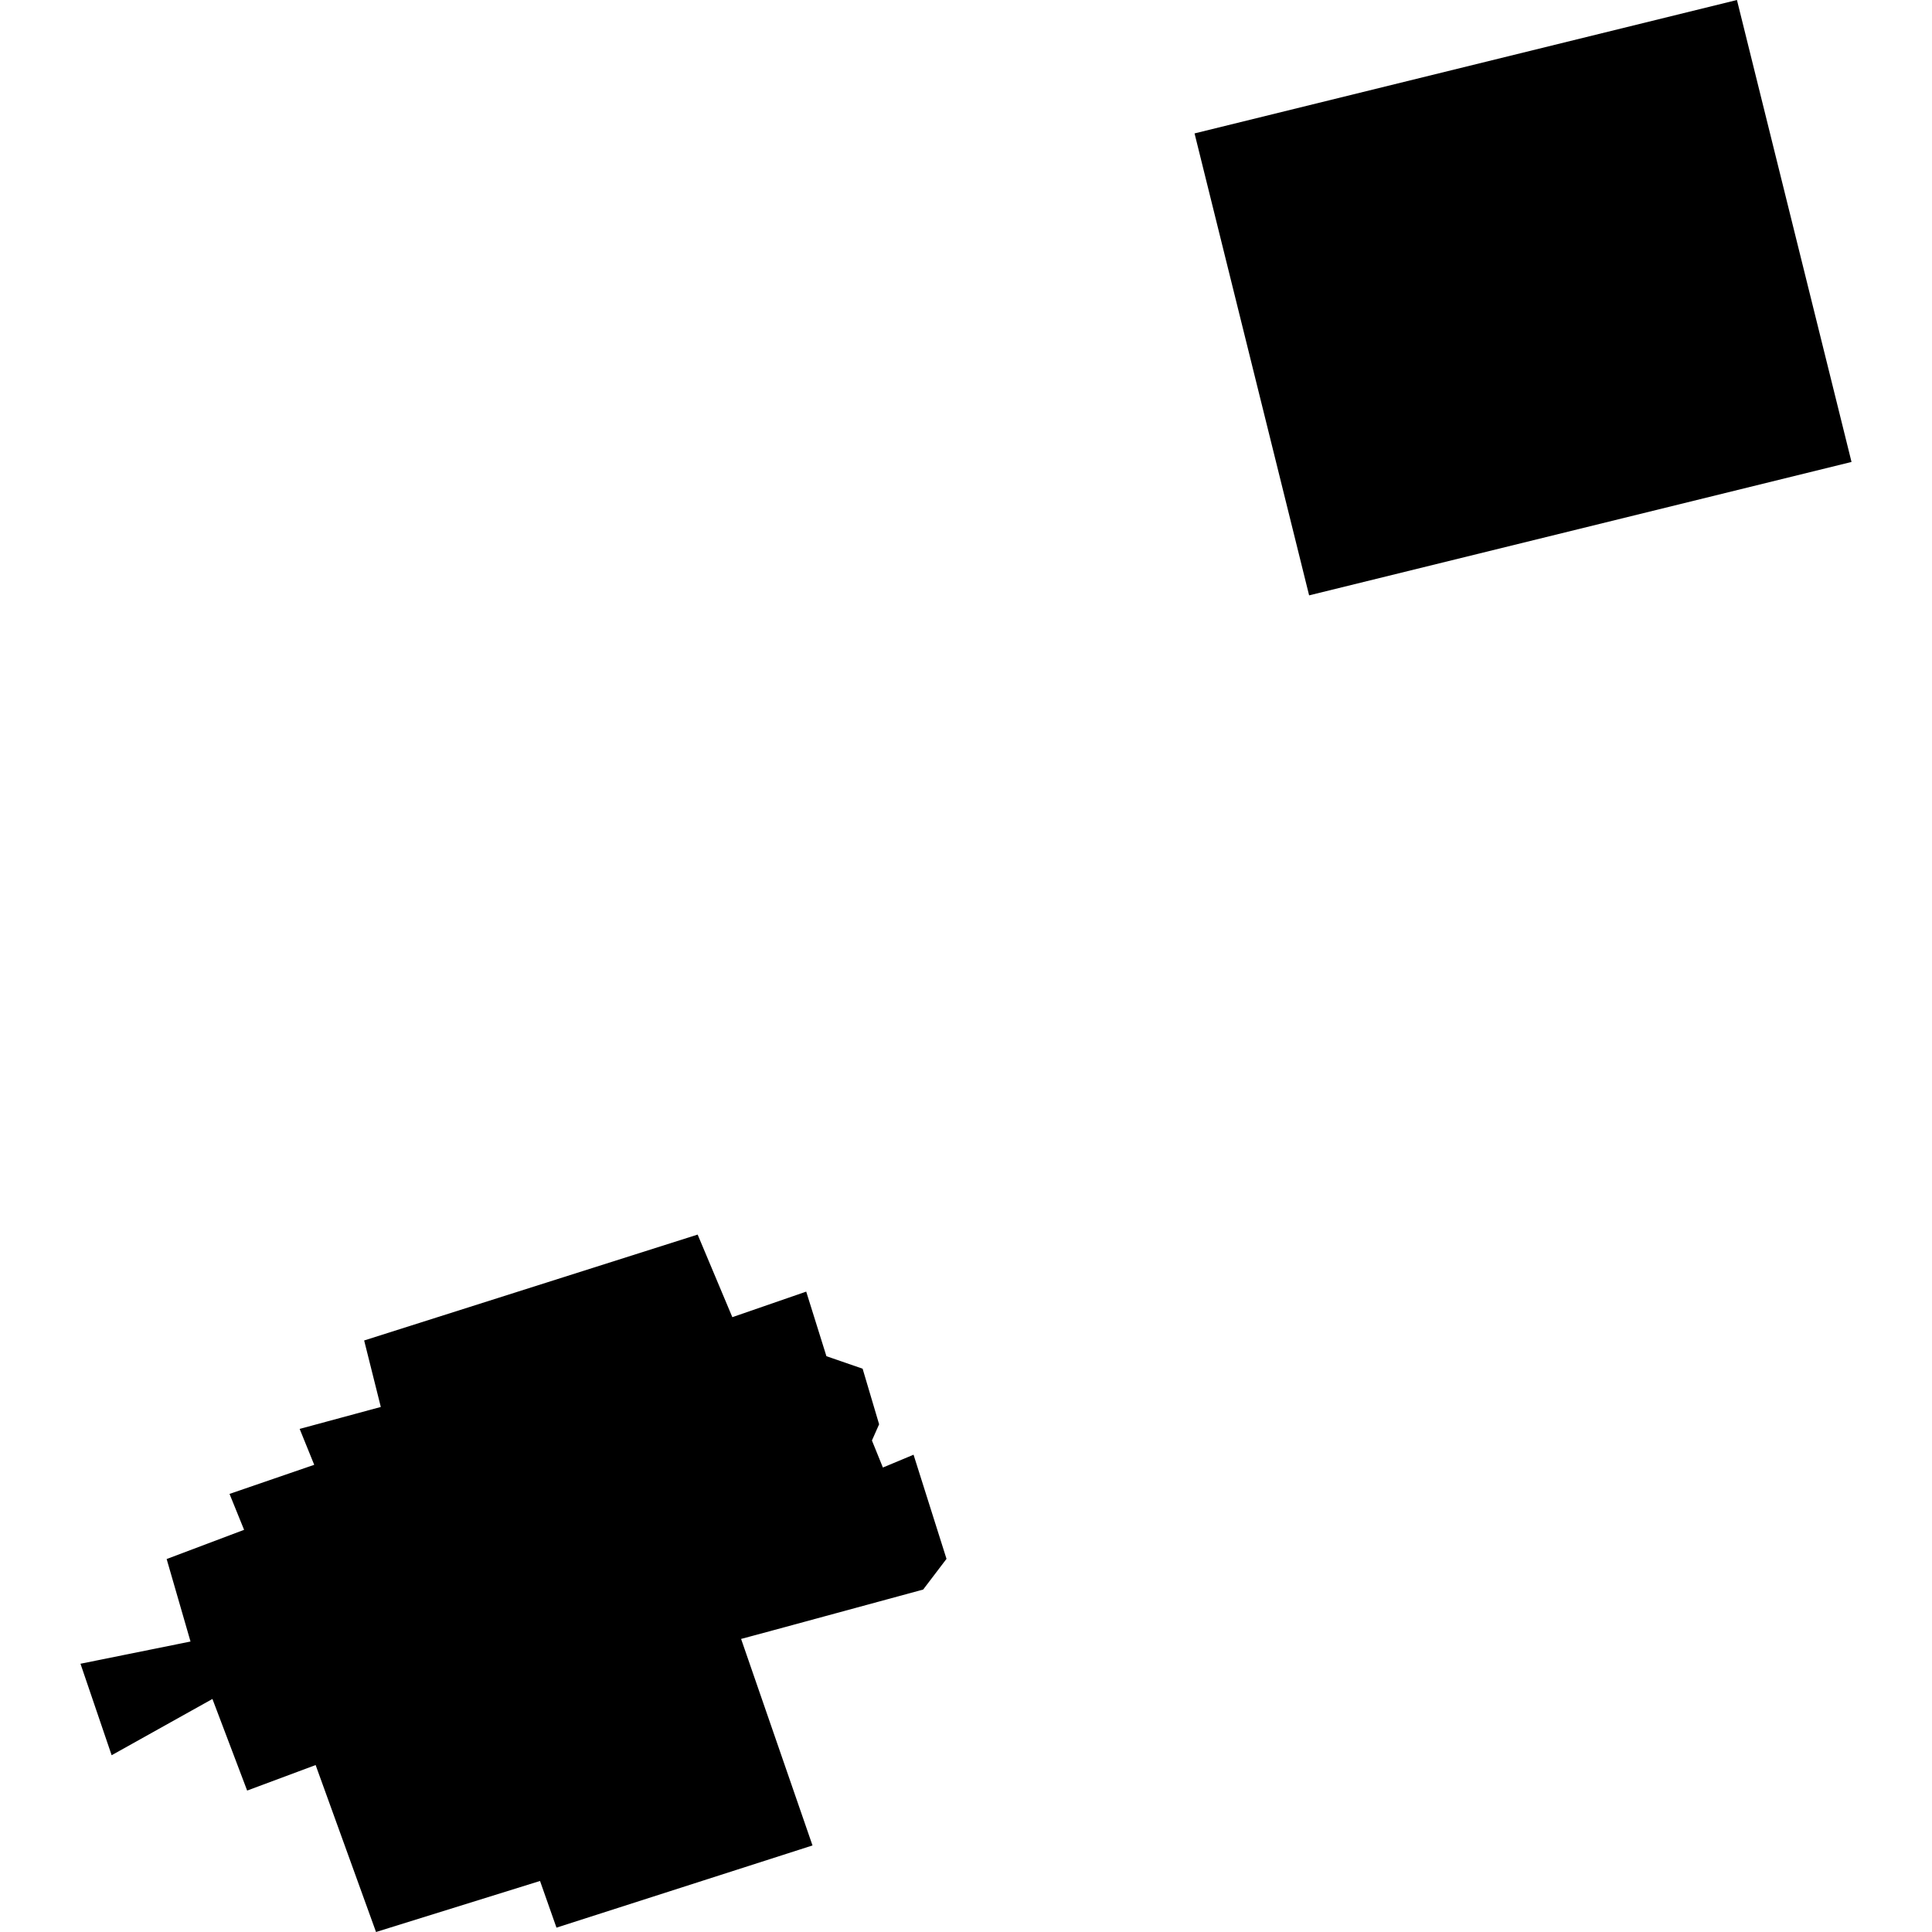
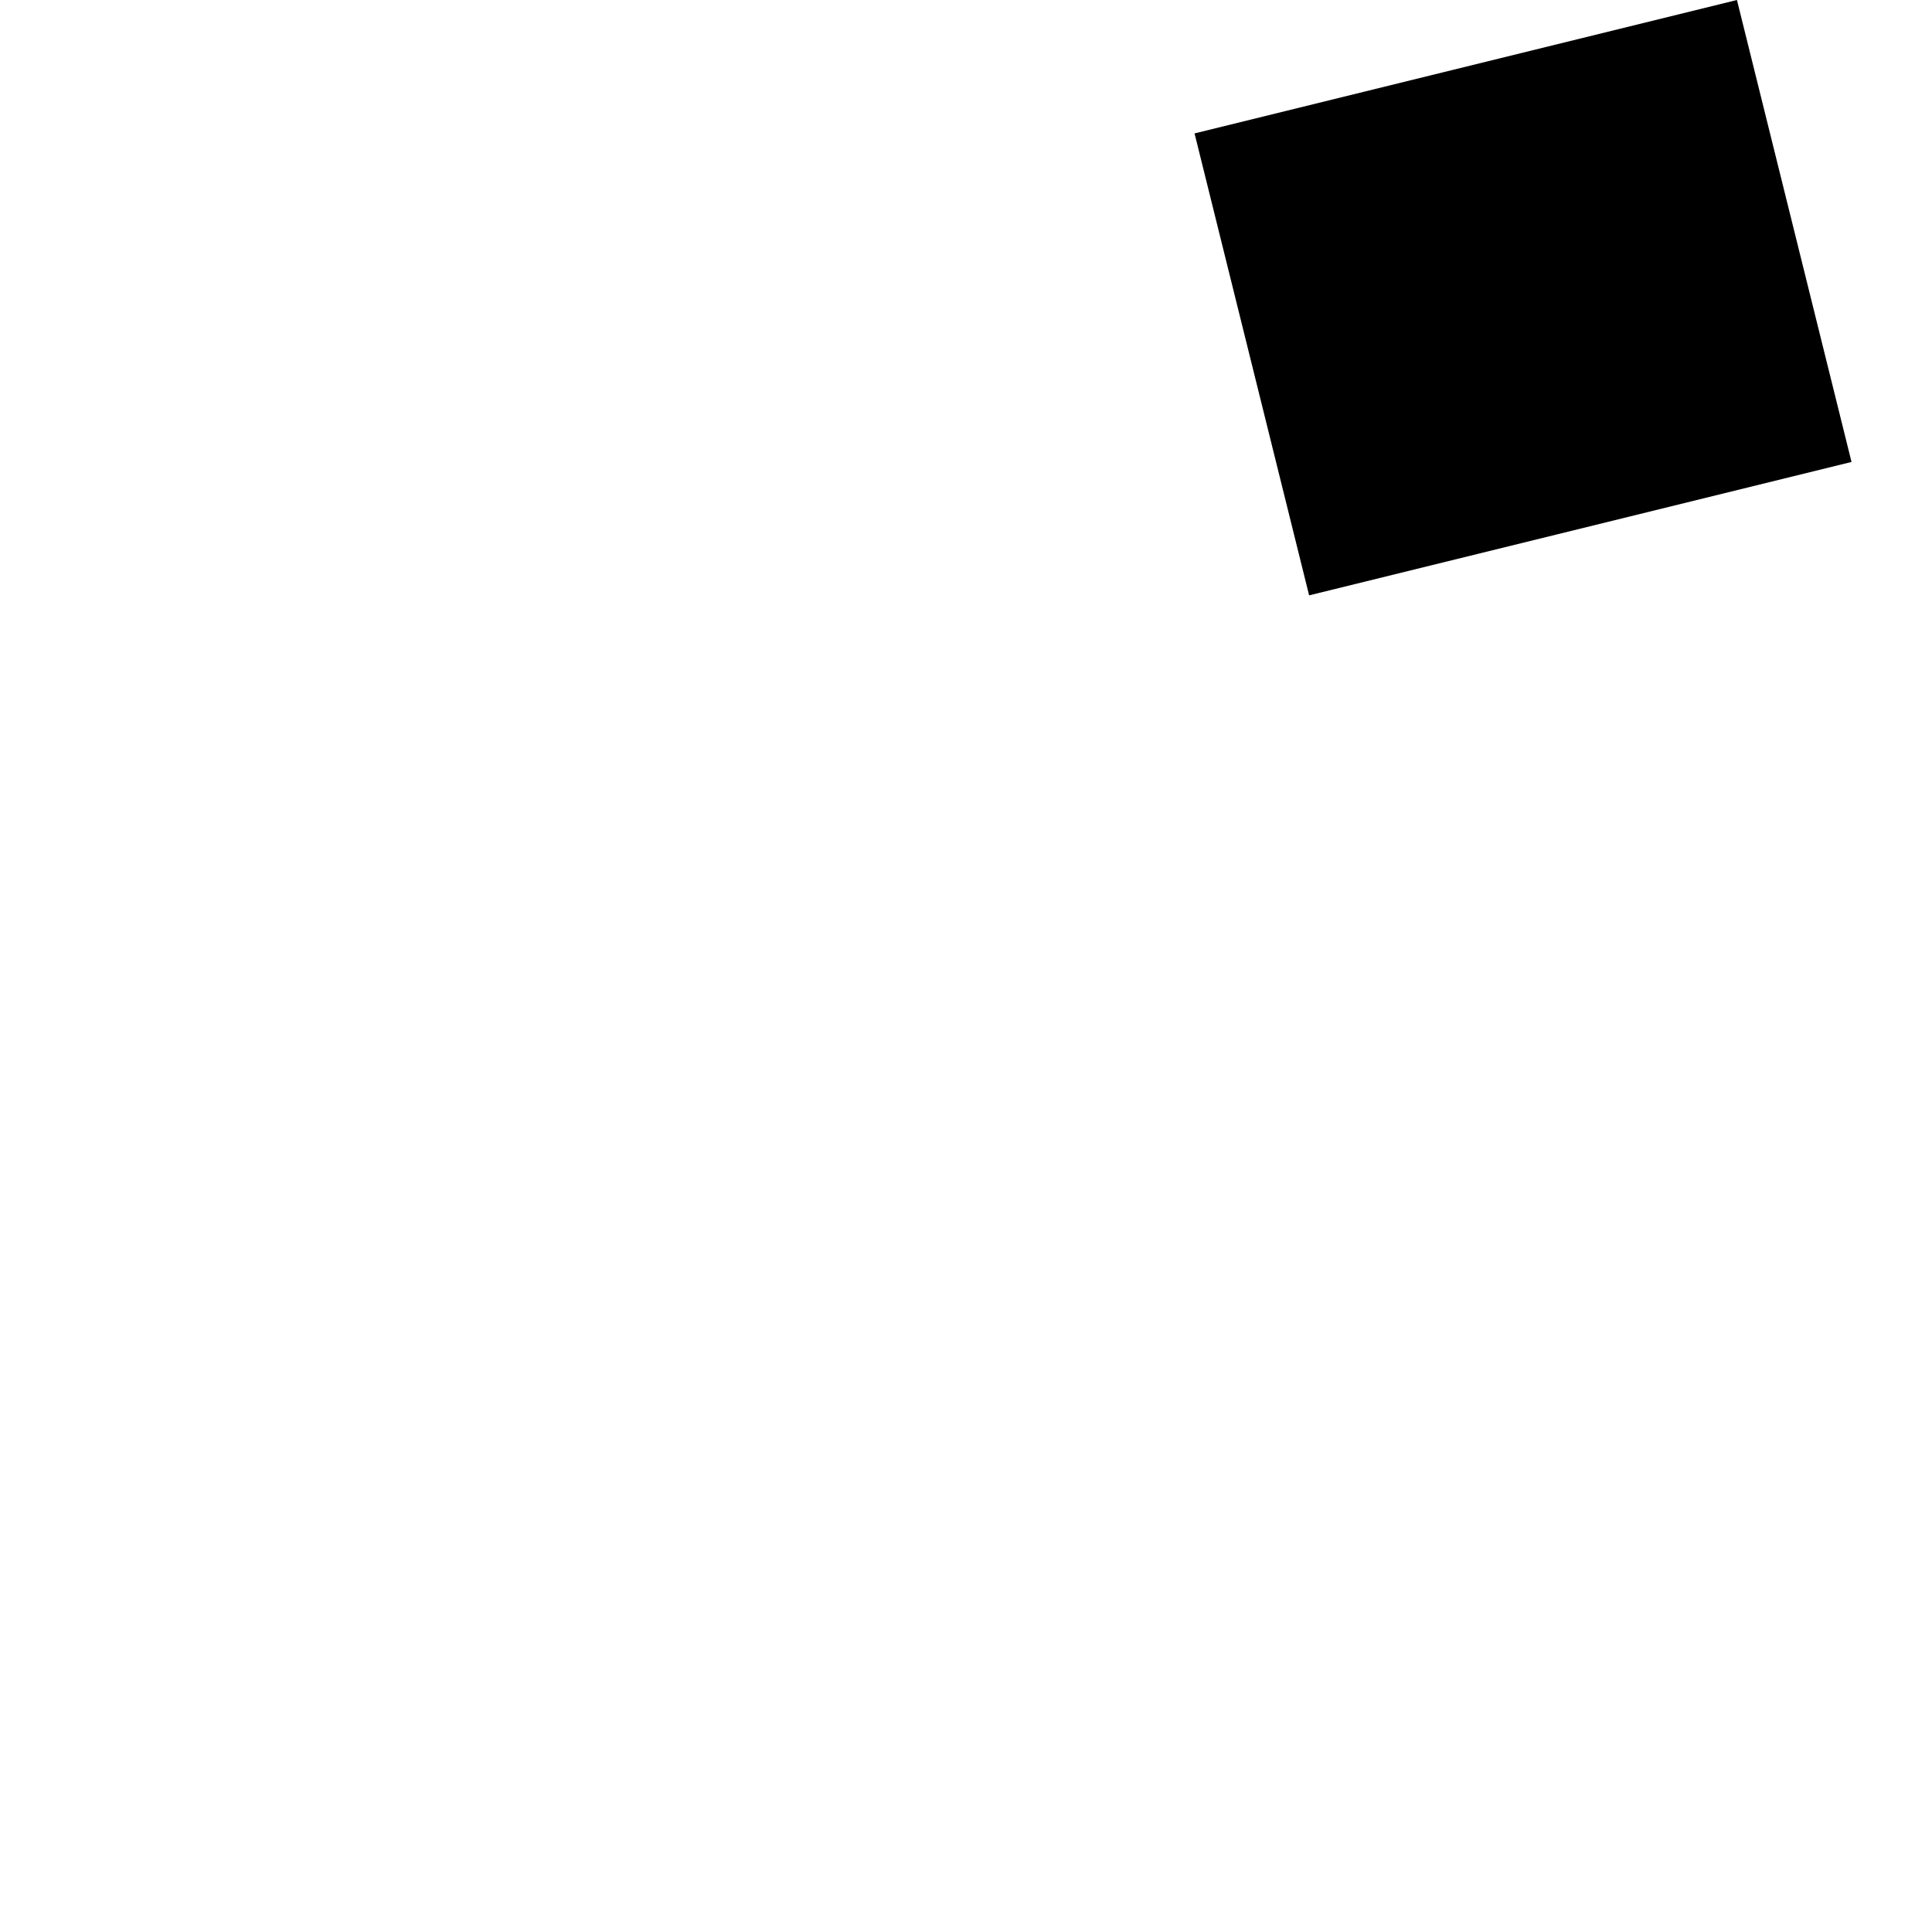
<svg xmlns="http://www.w3.org/2000/svg" height="288pt" version="1.1" viewBox="0 0 288 288" width="288pt">
  <defs>
    <style type="text/css">
*{stroke-linecap:butt;stroke-linejoin:round;}
  </style>
  </defs>
  <g id="figure_1">
    <g id="patch_1">
      <path d="M 0 288  L 288 288  L 288 0  L 0 0  z " style="fill:none;opacity:0;" />
    </g>
    <g id="axes_1">
      <g id="PatchCollection_1">
        <path clip-path="url(#p47a4ca6cde)" d="M 178.069 19.888  L 195.148 88.75  L 276.003 68.862  L 258.924 0  L 178.069 19.888  " />
-         <path clip-path="url(#p47a4ca6cde)" d="M 103.997 184.038  L 54.284 199.821  L 56.766 209.733  L 44.669 213.004  L 46.84 218.357  L 34.215 222.695  L 36.386 228.049  L 24.842 232.402  L 28.4 244.699  L 11.997 248.011  L 16.642 261.649  L 31.666 253.262  L 36.843 266.917  L 47.051 263.113  L 56.054 288  L 80.501 280.392  L 82.953 287.351  L 121.119 275.098  L 110.474 244.312  L 115.261 243.024  L 137.616 236.952  L 141.094 232.376  L 136.182 216.851  L 131.611 218.761  L 129.979 214.731  L 131.048 212.315  L 128.589 204.03  L 123.194 202.167  L 120.181 192.539  L 109.168 196.348  L 103.997 184.038  " />
      </g>
    </g>
  </g>
  <defs>
    <clipPath id="p47a4ca6cde">
      <rect height="288" width="264.005" x="11.997" y="0" />
    </clipPath>
  </defs>
</svg>